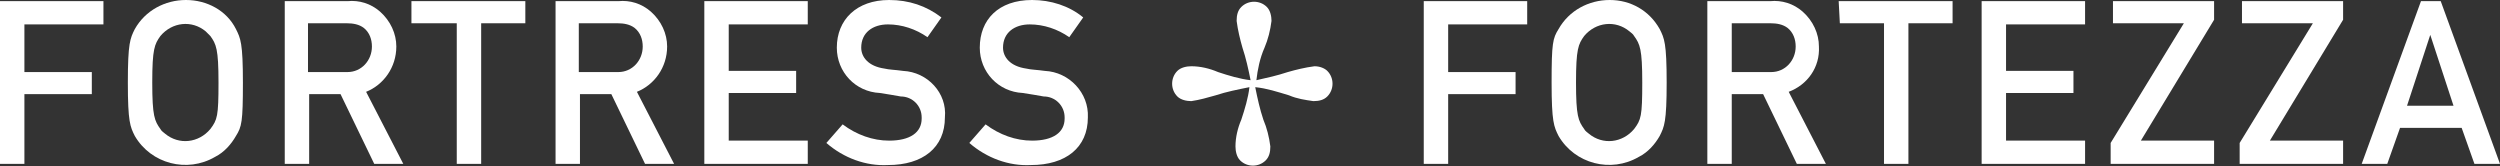
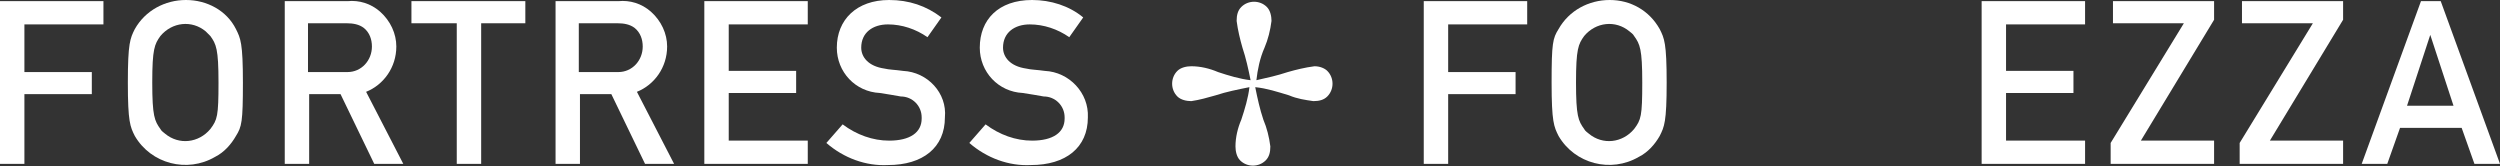
<svg xmlns="http://www.w3.org/2000/svg" version="1.1" id="Ebene_1" x="0px" y="0px" viewBox="0 0 215.1 14.3" style="enable-background:new 0 0 215.1 14.3;" xml:space="preserve">
  <rect x="0" y="0" width="215.1" height="14.3" fill="#333333" stroke="none" />
  <style type="text/css">
	.st0{fill:#FFFFFF;}
</style>
  <g id="Gruppe_7966" transform="translate(0)">
    <path id="Pfad_4693" class="st0" d="M0,14.1h2.1v-6h5.8V6.2H2.1V2.1h6.8v-2H0V14.1z" />
    <path id="Pfad_4694" class="st0" d="M16,0c-1.8,0-3.5,0.9-4.4,2.5C11.2,3.3,11,3.7,11,7.1s0.2,3.8,0.6,4.6c1.4,2.4,4.5,3.2,6.9,1.8   c0.8-0.4,1.4-1.1,1.8-1.8c0.5-0.8,0.6-1.2,0.6-4.6s-0.2-3.8-0.6-4.6C19.5,0.9,17.8,0,16,0 M18.1,11.1c-1,1.2-2.7,1.4-3.9,0.4   c-0.1-0.1-0.3-0.2-0.4-0.4c-0.5-0.7-0.7-1.1-0.7-4s0.2-3.3,0.7-4c1-1.2,2.7-1.4,3.9-0.4C17.9,2.9,18,3,18.1,3.1   c0.5,0.7,0.7,1.1,0.7,4S18.7,10.3,18.1,11.1" />
    <path id="Pfad_4695" class="st0" d="M34.1,4c0-1.1-0.5-2.2-1.4-3c-0.8-0.7-1.8-1-2.8-0.9h-5.4v14h2.1v-6h2.7l2.9,6h2.5l-3.2-6.2   C33,7.3,34.1,5.8,34.1,4 M26.5,6.2V2h3.3c0.6,0,1.1,0.1,1.5,0.4c0.5,0.4,0.7,1,0.7,1.6c0,1.2-0.9,2.2-2.1,2.2c-0.1,0-0.2,0-0.3,0   H26.5z" />
    <path id="Pfad_4696" class="st0" d="M35.5,2h3.8v12.1h2.1V2h3.8V0.1h-9.8V2z" />
    <path id="Pfad_4697" class="st0" d="M57.4,4c0-1.1-0.5-2.2-1.4-3c-0.8-0.7-1.8-1-2.8-0.9h-5.4v14h2.1v-6h2.7l2.9,6h2.5l-3.2-6.2   C56.3,7.3,57.4,5.8,57.4,4 M49.8,6.2V2h3.3c0.6,0,1.1,0.1,1.5,0.4c0.5,0.4,0.7,1,0.7,1.6c0,1.2-0.9,2.2-2.1,2.2c-0.1,0-0.2,0-0.3,0   L49.8,6.2z" />
    <path id="Pfad_4698" class="st0" d="M60.6,14.1h8.9v-2h-6.8V8h5.8V6.1h-5.8v-4h6.8v-2h-8.9V14.1z" />
    <path id="Pfad_4699" class="st0" d="M77.7,6.1C77,6,76.5,6,76.1,5.9c-1.4-0.2-2-1-2-1.8c0-1.3,1-2,2.3-2c1.2,0,2.4,0.4,3.4,1.1   l1.2-1.7C79.7,0.5,78.2,0,76.5,0C73.7,0,72,1.7,72,4.1c0,2.1,1.6,3.8,3.7,3.9c0.7,0.1,1.2,0.2,1.8,0.3c1,0,1.8,0.8,1.8,1.8   c0,0,0,0,0,0.1c0,1.2-1,1.9-2.8,1.9c-1.4,0-2.8-0.5-4-1.4l-1.4,1.6c1.5,1.3,3.4,2,5.3,1.9c3,0,4.9-1.5,4.9-4.1   C81.5,8,79.8,6.2,77.7,6.1" />
    <path id="Pfad_4700" class="st0" d="M89.9,6.1C89.2,6,88.7,6,88.3,5.9c-1.4-0.2-2-1-2-1.8c0-1.3,1-2,2.3-2c1.2,0,2.4,0.4,3.4,1.1   l1.2-1.7C92,0.5,90.4,0,88.8,0c-2.9,0-4.5,1.7-4.5,4.1c0,2.1,1.6,3.8,3.7,3.9c0.7,0.1,1.2,0.2,1.8,0.3c1,0,1.8,0.8,1.8,1.8   c0,0,0,0,0,0.1c0,1.2-1,1.9-2.8,1.9c-1.4,0-2.8-0.5-4-1.4l-1.4,1.6c1.5,1.3,3.4,2,5.3,1.9c3,0,4.9-1.5,4.9-4.1   C93.7,8,92,6.2,89.9,6.1" />
    <path id="Pfad_4701" class="st0" d="M113.1,5.7c-0.8,0.1-1.6,0.3-2.3,0.5c-0.9,0.3-1.8,0.5-2.7,0.7c0.1-0.9,0.3-1.9,0.7-2.8   c0.3-0.7,0.5-1.5,0.6-2.3c0-0.4-0.1-0.9-0.4-1.2c-0.6-0.6-1.6-0.6-2.2,0c-0.3,0.3-0.4,0.7-0.4,1.2c0.1,0.8,0.3,1.6,0.5,2.3   c0.3,0.9,0.5,1.8,0.7,2.8c-0.9-0.1-1.9-0.4-2.8-0.7c-0.7-0.3-1.5-0.5-2.3-0.5c-0.4,0-0.9,0.1-1.2,0.4c-0.6,0.6-0.6,1.6,0,2.2   c0.3,0.3,0.8,0.4,1.2,0.4c0.7-0.1,1.4-0.3,2.1-0.5c0.9-0.3,1.9-0.5,2.9-0.7c-0.1,0.9-0.4,1.9-0.7,2.8c-0.3,0.7-0.5,1.5-0.5,2.3   c0,0.4,0.1,0.9,0.4,1.2c0.6,0.6,1.6,0.6,2.2,0c0.3-0.3,0.4-0.7,0.4-1.2c-0.1-0.8-0.3-1.6-0.6-2.3c-0.3-0.9-0.5-1.8-0.7-2.8   c1,0.1,1.9,0.4,2.9,0.7c0.7,0.3,1.4,0.4,2.1,0.5c0.5,0,0.9-0.1,1.2-0.4c0.6-0.6,0.6-1.6,0-2.2C114,5.9,113.6,5.7,113.1,5.7" />
    <path id="Pfad_4702" class="st0" d="M122.5,14.1h2.1v-6h5.8V6.2h-5.8V2.1h6.8v-2h-8.9V14.1z" />
    <path id="Pfad_4703" class="st0" d="M138.5,0c-1.8,0-3.5,0.9-4.4,2.5c-0.5,0.8-0.6,1.2-0.6,4.6s0.2,3.8,0.6,4.6   c1.4,2.4,4.5,3.2,6.9,1.8c0.8-0.4,1.4-1.1,1.8-1.8c0.4-0.8,0.6-1.2,0.6-4.6s-0.2-3.8-0.6-4.6C141.9,0.9,140.3,0,138.5,0    M140.6,11.1c-1,1.2-2.7,1.4-3.9,0.4c-0.1-0.1-0.3-0.2-0.4-0.4c-0.5-0.7-0.7-1.1-0.7-4s0.2-3.3,0.7-4c1-1.2,2.7-1.4,3.9-0.4   c0.1,0.1,0.3,0.2,0.4,0.4c0.5,0.7,0.7,1.1,0.7,4S141.2,10.3,140.6,11.1" />
-     <path id="Pfad_4704" class="st0" d="M156.5,4c0-1.1-0.5-2.2-1.4-3c-0.8-0.7-1.8-1-2.8-0.9h-5.4v14h2.1v-6h2.7l2.9,6h2.5l-3.2-6.2   C155.5,7.3,156.6,5.8,156.5,4 M149,6.2V2h3.3c0.6,0,1.1,0.1,1.5,0.4c0.5,0.4,0.7,1,0.7,1.6c0,1.2-0.9,2.2-2.1,2.2   c-0.1,0-0.2,0-0.3,0L149,6.2z" />
-     <path id="Pfad_4705" class="st0" d="M158.3,2h3.8v12.1h2.1V2h3.8V0.1h-9.8L158.3,2z" />
    <path id="Pfad_4706" class="st0" d="M170.5,14.1h8.9v-2h-6.8V8h5.8V6.1h-5.8v-4h6.8v-2h-8.9V14.1z" />
    <path id="Pfad_4707" class="st0" d="M181.8,2h6.1l-6.3,10.3v1.8h8.9v-2h-6.3l6.3-10.4V0.1h-8.7V2z" />
    <path id="Pfad_4708" class="st0" d="M192.9,2h6.1l-6.3,10.3v1.8h8.9v-2h-6.3l6.3-10.4V0.1h-8.7V2z" />
    <path id="Pfad_4709" class="st0" d="M208.3,0.1l-5.1,14h2.2l1.1-3.1h5.3l1.1,3.1h2.2l-5.1-14H208.3z M207.1,9.1l2-6.1h0l2,6.1   H207.1z" />
  </g>
</svg>